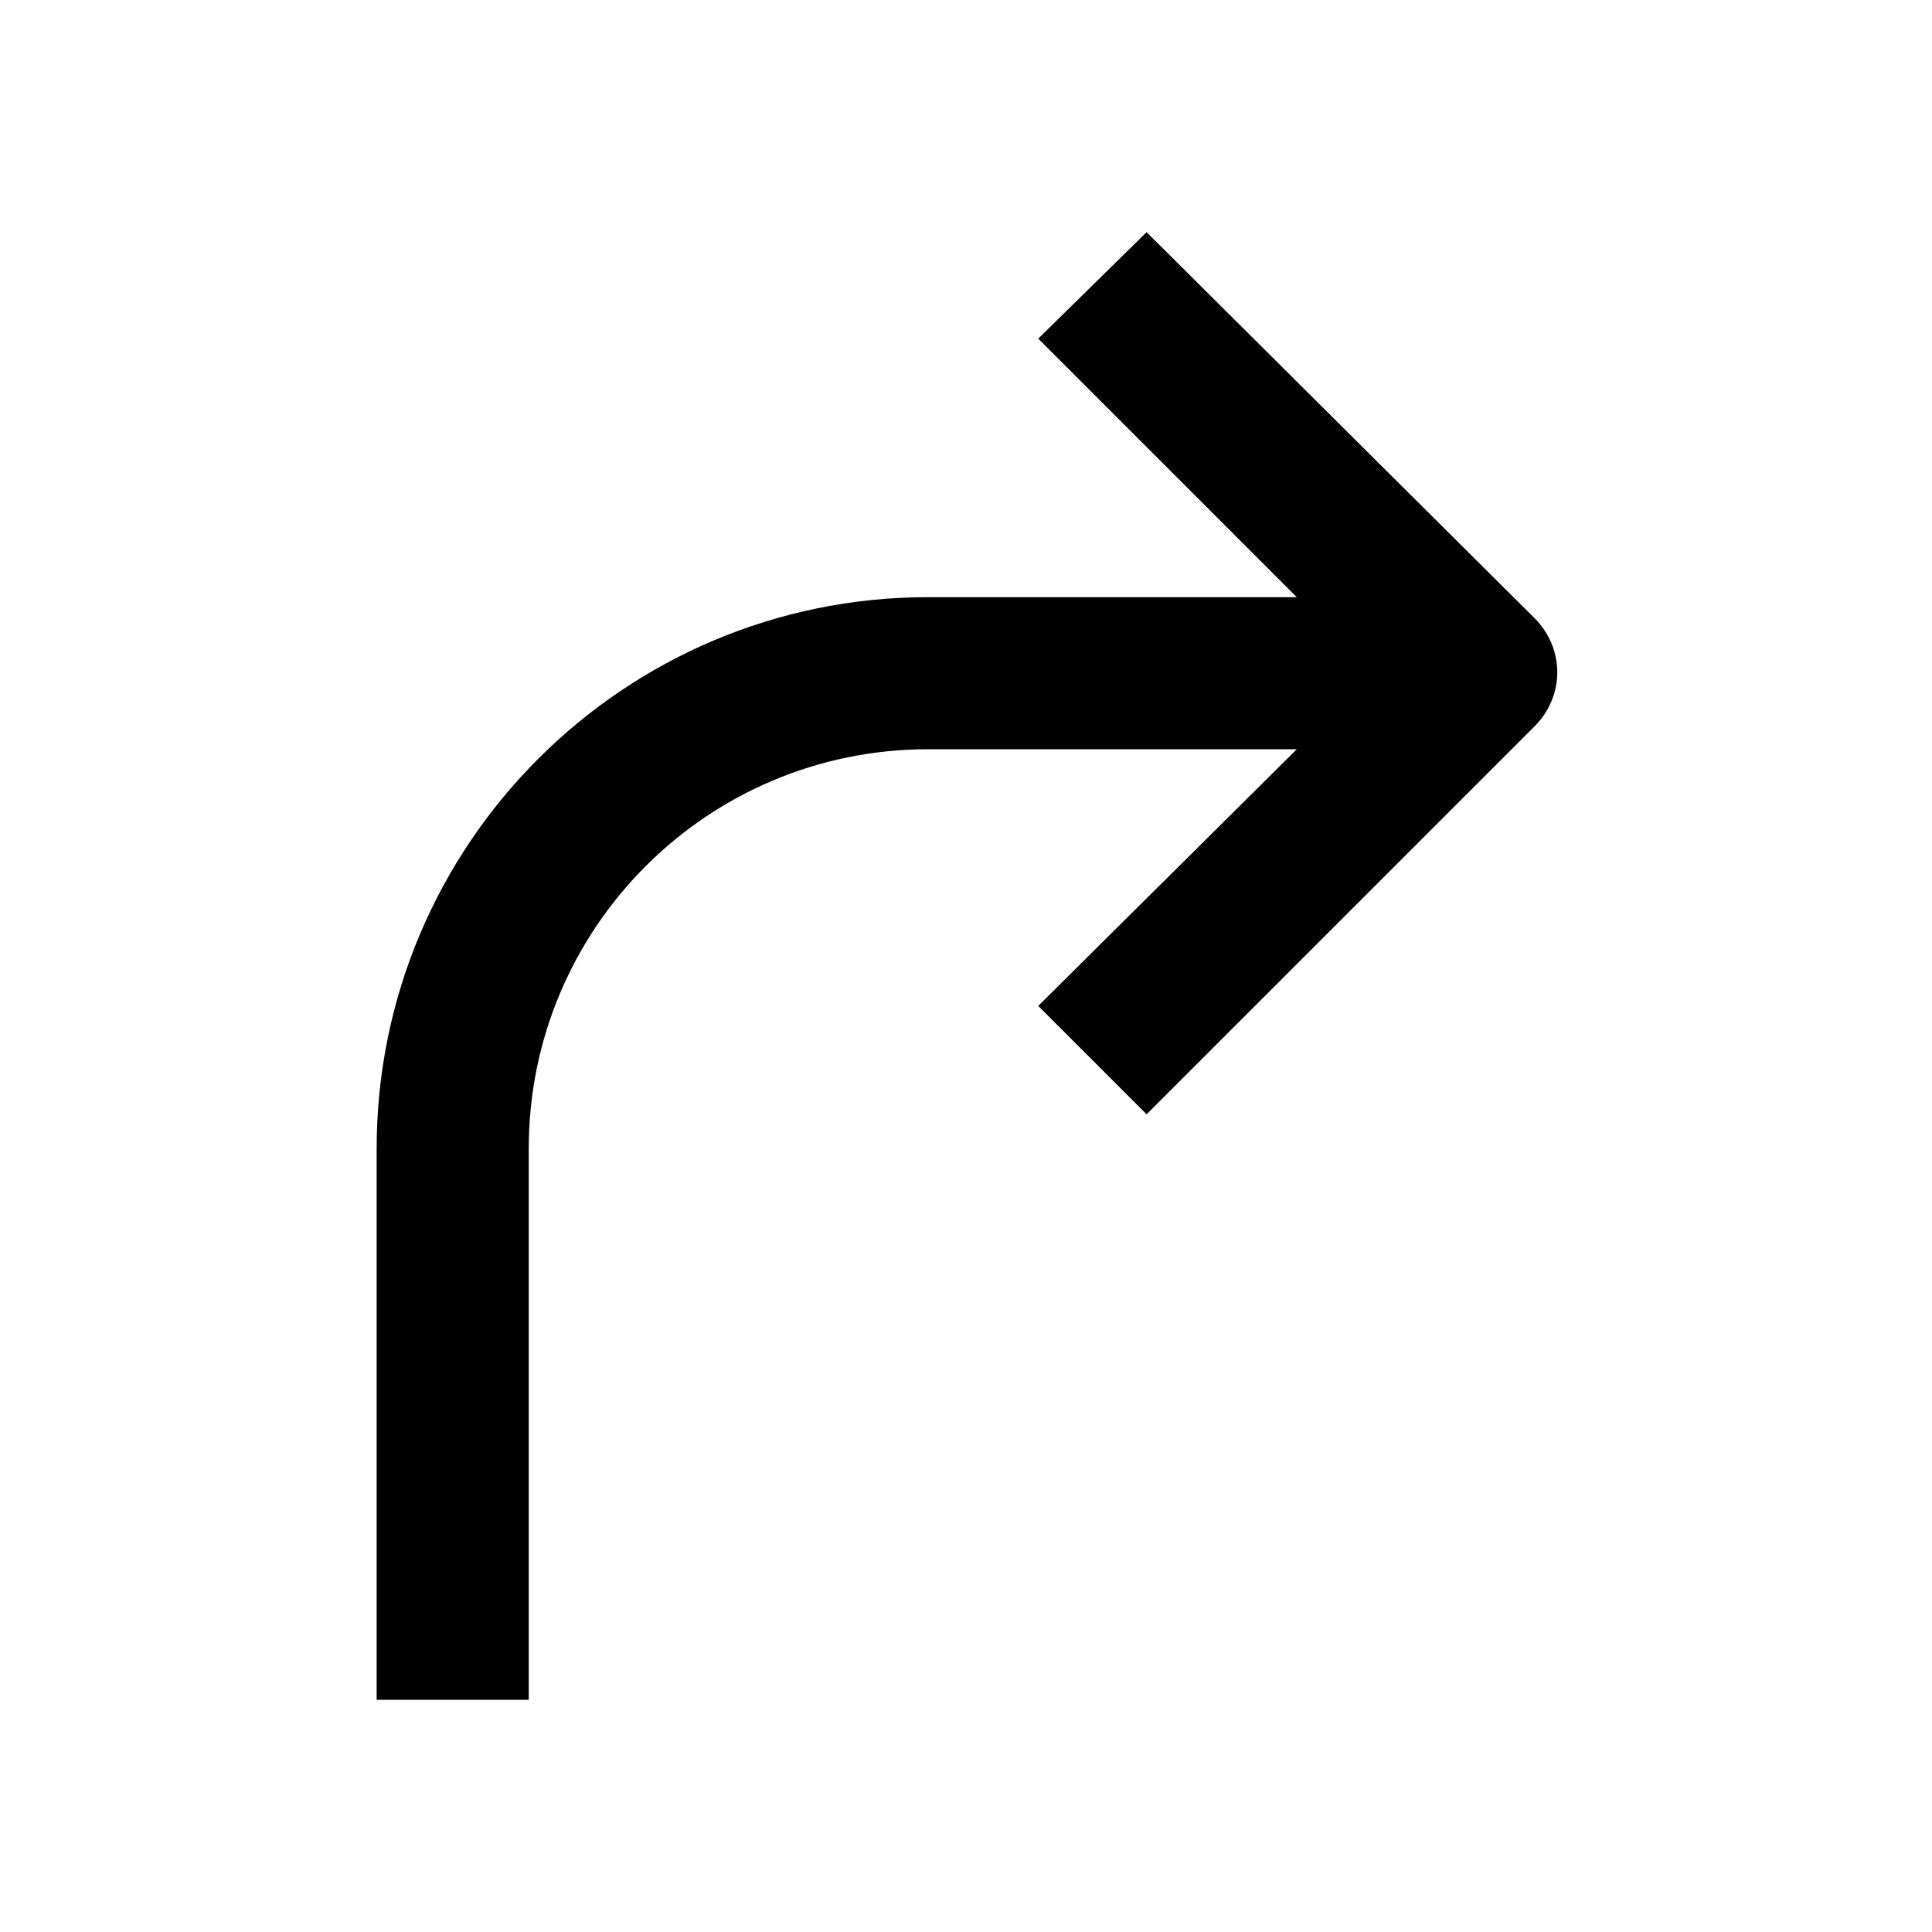
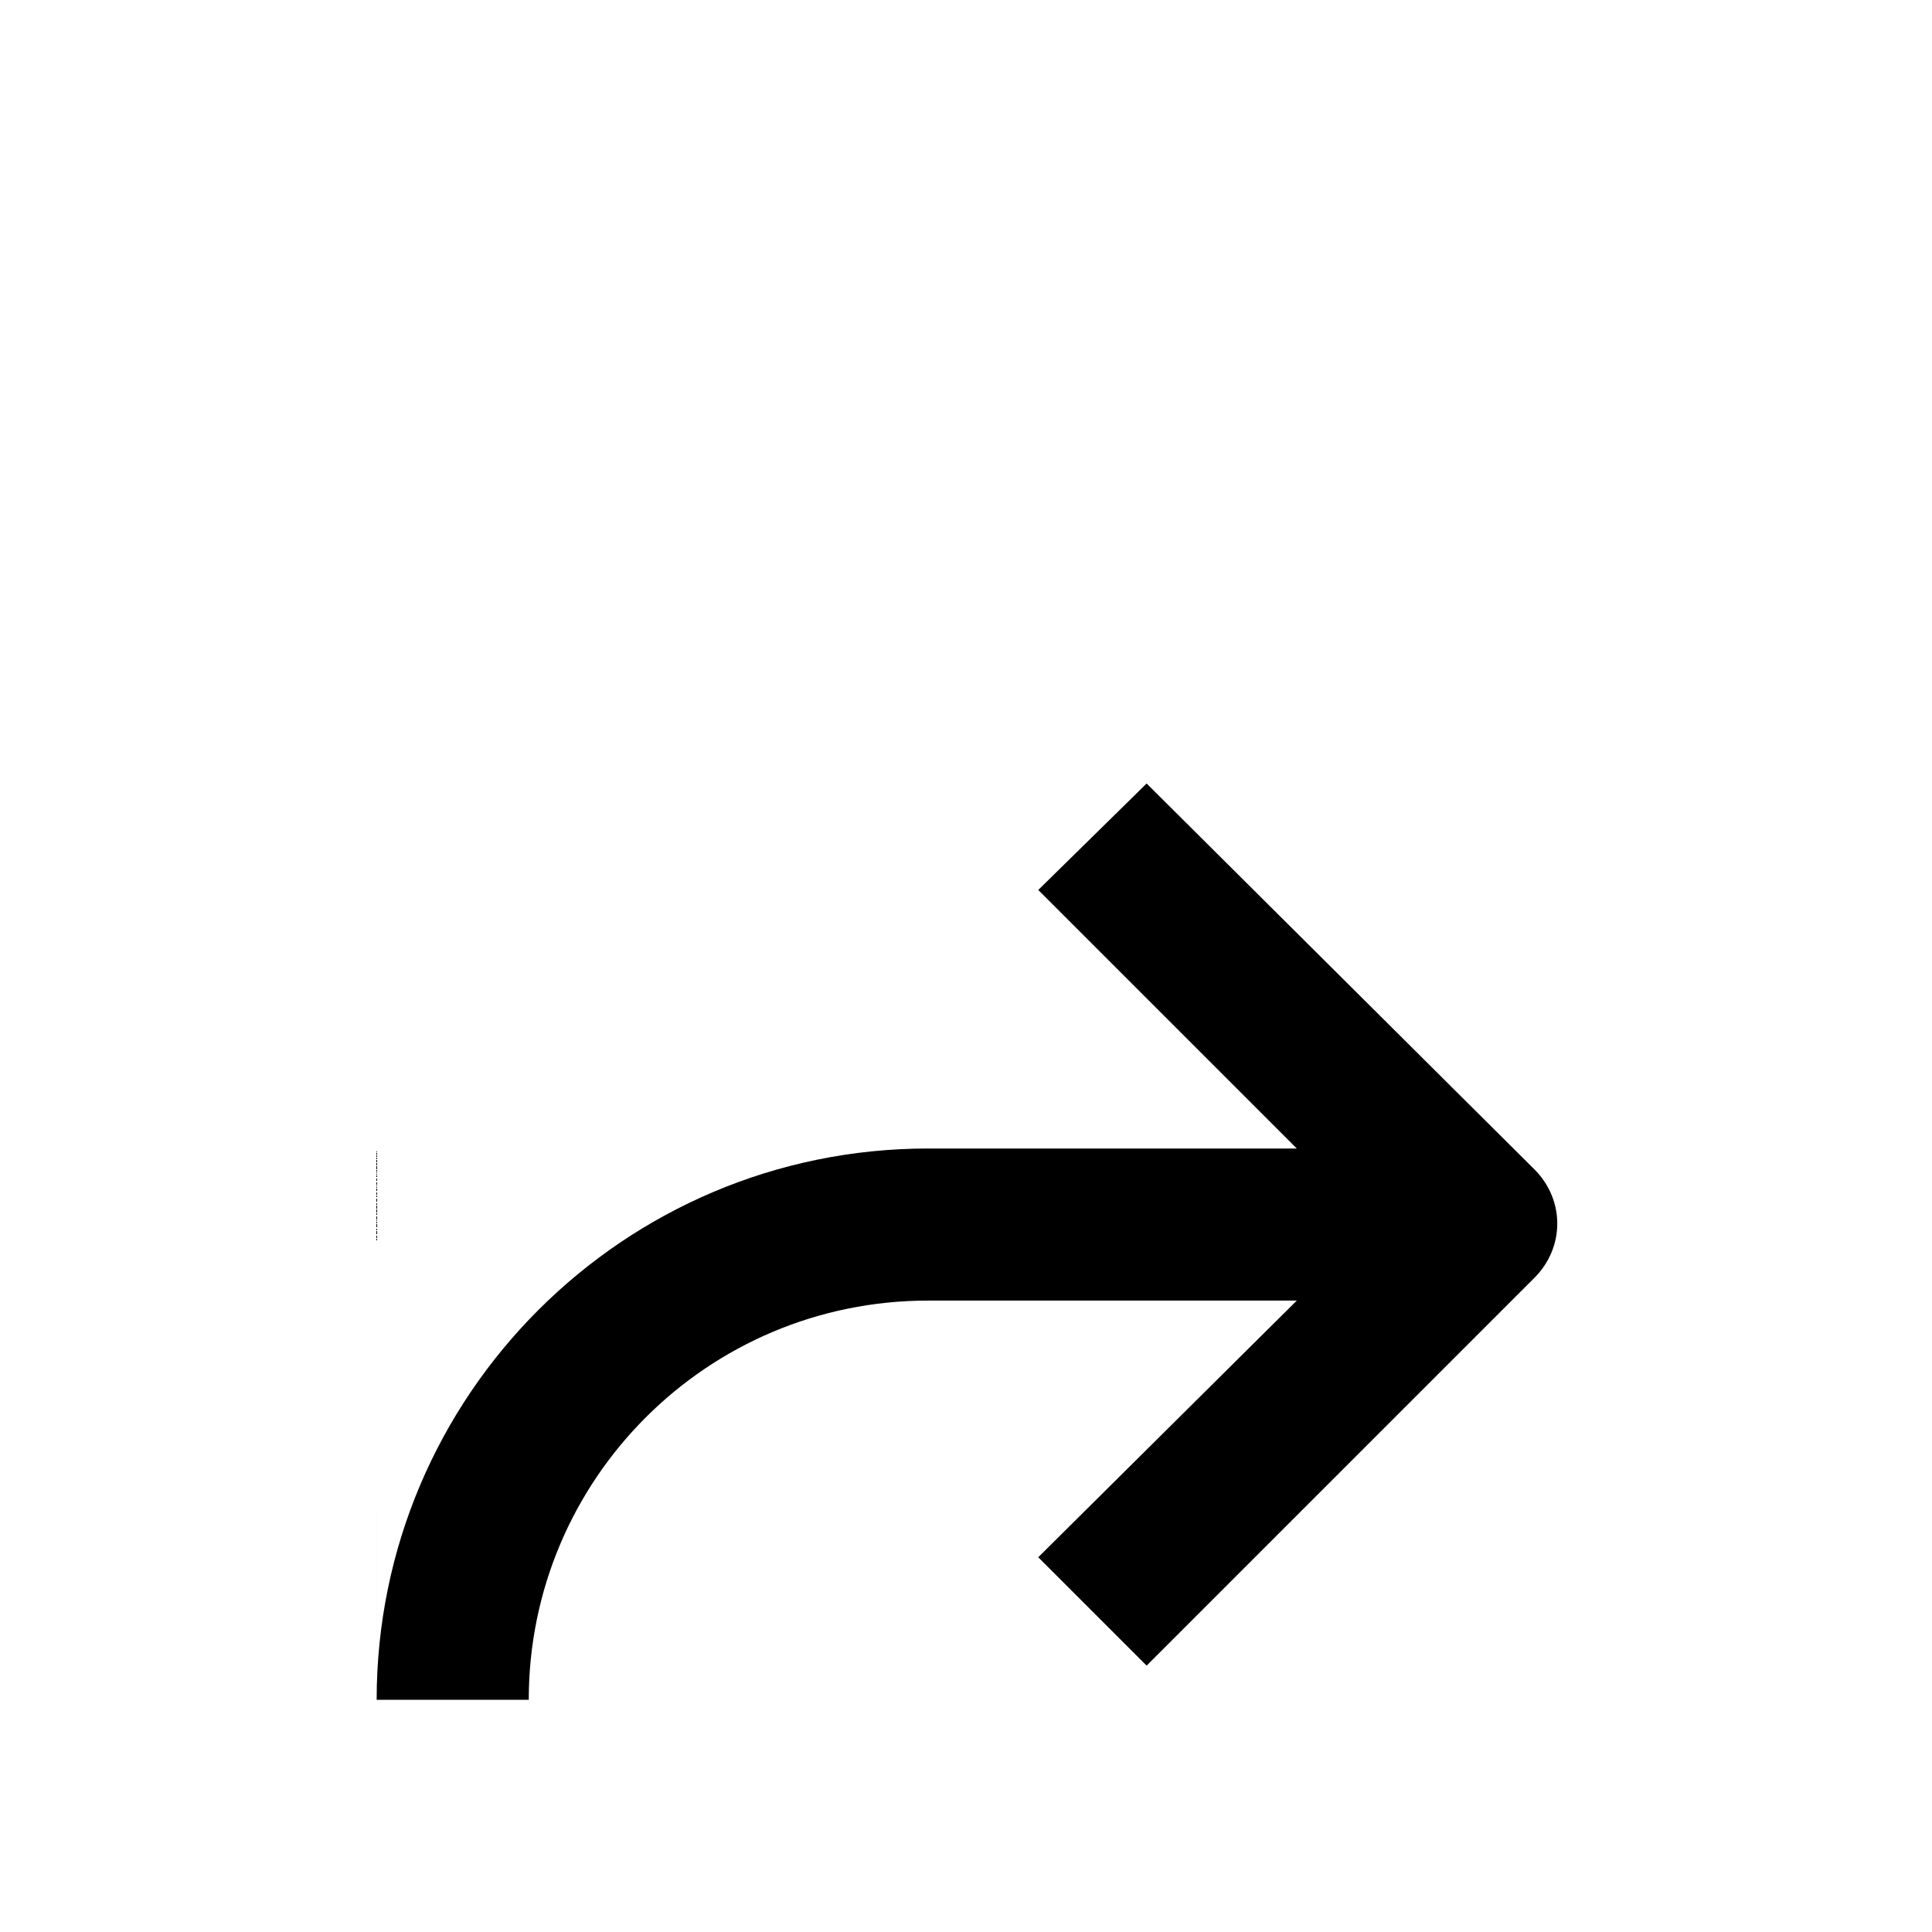
<svg xmlns="http://www.w3.org/2000/svg" fill="#000000" width="800px" height="800px" version="1.1" viewBox="144 144 512 512">
-   <path d="m243.82 448.36v146.11h40.305v-146.11c0-58.441 47.359-105.8 105.8-105.8h97.738l-68.516 68.016 28.719 28.719 102.78-102.78c8.062-8.062 8.062-20.656 0-28.719l-102.78-102.27-28.715 28.215 68.52 68.52-97.742-0.004c-80.609 0-146.11 65.496-146.11 146.11z" />
+   <path d="m243.82 448.36v146.11h40.305c0-58.441 47.359-105.8 105.8-105.8h97.738l-68.516 68.016 28.719 28.719 102.78-102.78c8.062-8.062 8.062-20.656 0-28.719l-102.78-102.27-28.715 28.215 68.52 68.52-97.742-0.004c-80.609 0-146.11 65.496-146.11 146.11z" />
</svg>